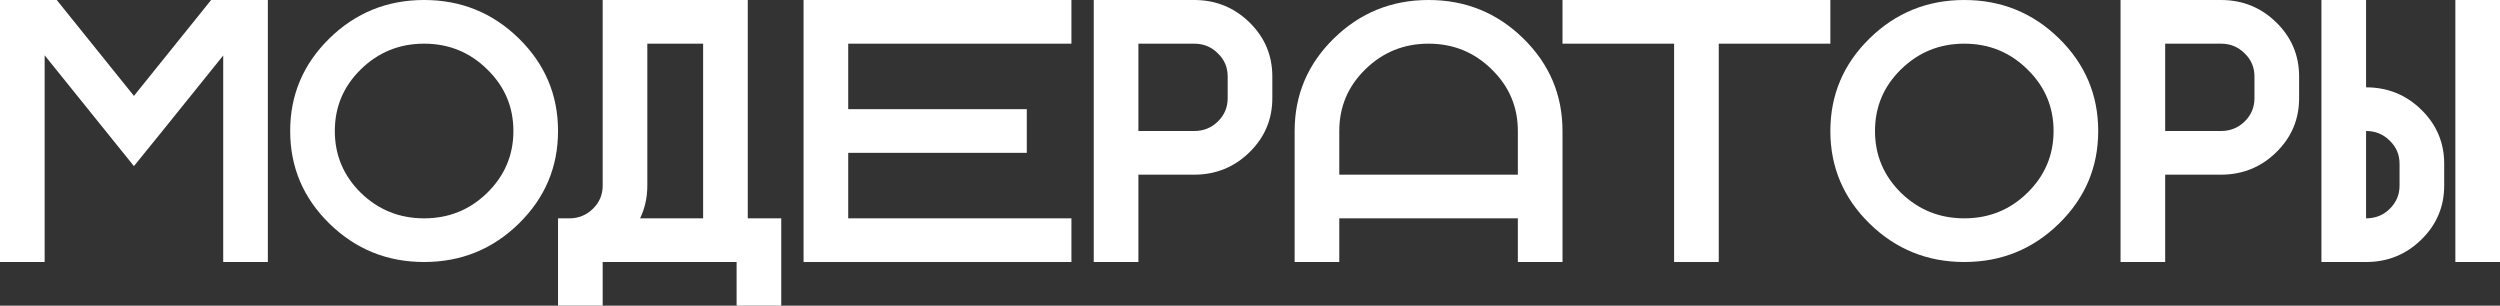
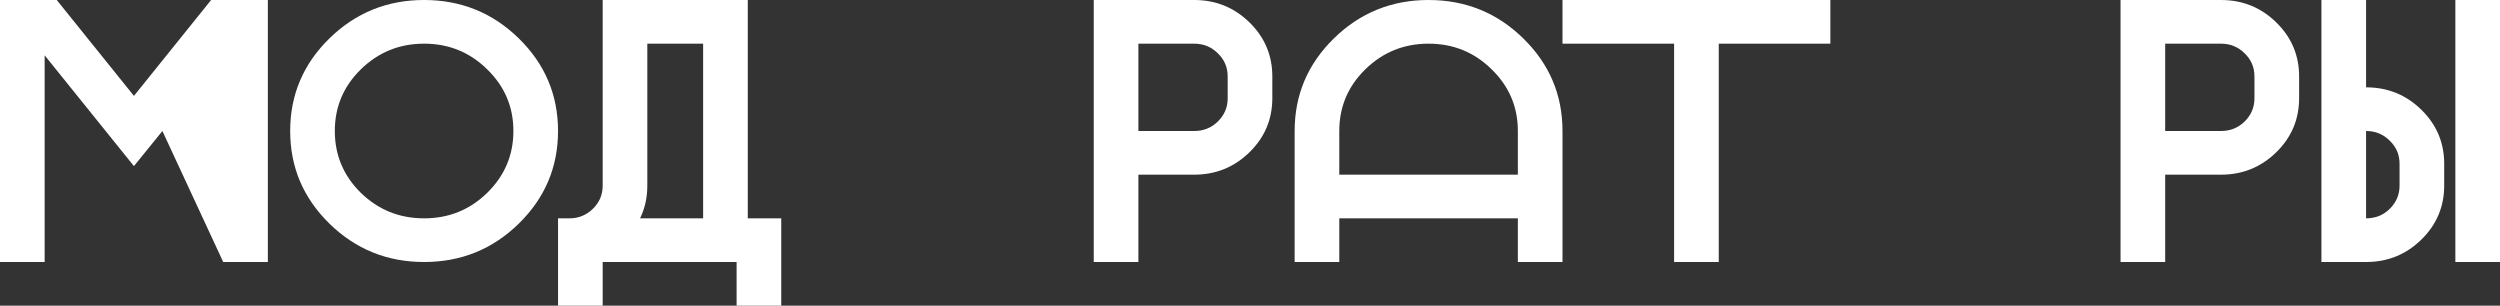
<svg xmlns="http://www.w3.org/2000/svg" width="1464" height="179" viewBox="0 0 1464 179" fill="none">
  <rect x="0" y="0" width="1464" height="179" fill="#333333" stroke="none" />
-   <path d="M26.143 32.391V153.429H0V0H33.223L78.429 56.151L123.634 0H156.857V153.429H130.714V32.497L95.095 76.714L78.429 97.278L26.143 32.391Z" fill="white" />
+   <path d="M26.143 32.391V153.429H0V0H33.223L78.429 56.151L123.634 0H156.857V153.429H130.714L95.095 76.714L78.429 97.278L26.143 32.391Z" fill="white" />
  <path d="M248.357 153.429C226.717 153.429 208.235 145.935 192.913 130.947C177.59 115.959 169.929 97.882 169.929 76.714C169.929 55.547 177.59 37.469 192.913 22.482C208.235 7.494 226.717 0 248.357 0C269.998 0 288.479 7.494 303.802 22.482C319.124 37.469 326.786 55.547 326.786 76.714C326.786 97.882 319.124 115.959 303.802 130.947C288.479 145.935 269.998 153.429 248.357 153.429ZM248.357 127.857C262.808 127.857 275.117 122.885 285.284 112.94C295.523 102.925 300.643 90.85 300.643 76.714C300.643 62.579 295.523 50.539 285.284 40.595C275.117 30.579 262.808 25.571 248.357 25.571C233.906 25.571 221.561 30.579 211.321 40.595C201.155 50.539 196.071 62.579 196.071 76.714C196.071 90.85 201.155 102.925 211.321 112.94C221.561 122.885 233.906 127.857 248.357 127.857Z" fill="white" />
  <path d="M437.893 127.857H457.5V179H431.357V153.429H352.929V179H326.786V127.857H333.43C338.804 127.857 343.415 125.975 347.264 122.21C351.04 118.516 352.929 114.006 352.929 108.679V0H437.893V127.857ZM411.75 127.857V25.571H379.071V108.679C379.071 115.64 377.655 122.033 374.823 127.857H411.75Z" fill="white" />
-   <path d="M627.429 0V25.571H496.714V63.929H601.286V89.5H496.714V127.857H627.429V153.429H470.571V0H627.429Z" fill="white" />
  <path d="M699.321 0C711.957 0 722.741 4.368 731.673 13.105C740.605 21.842 745.071 32.391 745.071 44.75V57.536C745.071 69.895 740.605 80.444 731.673 89.18C722.741 97.917 711.957 102.286 699.321 102.286H666.643V153.429H640.5V0H699.321ZM718.929 44.75C718.929 39.423 717.004 34.912 713.155 31.218C709.379 27.454 704.768 25.571 699.321 25.571H666.643V76.714H699.321C704.768 76.714 709.379 74.868 713.155 71.174C717.004 67.409 718.929 62.863 718.929 57.536V44.75Z" fill="white" />
  <path d="M758.143 76.714C758.143 55.547 765.804 37.469 781.127 22.482C796.449 7.494 814.931 0 836.571 0C858.212 0 876.693 7.494 892.016 22.482C907.339 37.469 915 55.547 915 76.714V153.429H888.857V127.857H784.286V153.429H758.143V76.714ZM888.857 102.286V76.714C888.857 62.579 883.737 50.539 873.498 40.595C863.332 30.579 851.023 25.571 836.571 25.571C822.12 25.571 809.775 30.579 799.536 40.595C789.369 50.539 784.286 62.579 784.286 76.714V102.286H888.857Z" fill="white" />
  <path d="M1071.86 0V25.571H1006.5V153.429H980.357V25.571H915V0H1071.86Z" fill="white" />
-   <path d="M1150.29 153.429C1128.65 153.429 1110.16 145.935 1094.84 130.947C1079.52 115.959 1071.86 97.882 1071.86 76.714C1071.86 55.547 1079.52 37.469 1094.84 22.482C1110.16 7.494 1128.65 0 1150.29 0C1171.93 0 1190.41 7.494 1205.73 22.482C1221.05 37.469 1228.71 55.547 1228.71 76.714C1228.71 97.882 1221.05 115.959 1205.73 130.947C1190.41 145.935 1171.93 153.429 1150.29 153.429ZM1150.29 127.857C1164.74 127.857 1177.05 122.885 1187.21 112.94C1197.45 102.925 1202.57 90.85 1202.57 76.714C1202.57 62.579 1197.45 50.539 1187.21 40.595C1177.05 30.579 1164.74 25.571 1150.29 25.571C1135.83 25.571 1123.49 30.579 1113.25 40.595C1103.08 50.539 1098 62.579 1098 76.714C1098 90.85 1103.08 102.925 1113.25 112.94C1123.49 122.885 1135.83 127.857 1150.29 127.857Z" fill="white" />
  <path d="M1300.61 0C1313.24 0 1324.03 4.368 1332.96 13.105C1341.89 21.842 1346.36 32.391 1346.36 44.75V57.536C1346.36 69.895 1341.89 80.444 1332.96 89.18C1324.03 97.917 1313.24 102.286 1300.61 102.286H1267.93V153.429H1241.79V0H1300.61ZM1320.21 44.75C1320.21 39.423 1318.29 34.912 1314.44 31.218C1310.66 27.454 1306.05 25.571 1300.61 25.571H1267.93V76.714H1300.61C1306.05 76.714 1310.66 74.868 1314.44 71.174C1318.29 67.409 1320.21 62.863 1320.21 57.536V44.75Z" fill="white" />
  <path d="M1385.57 127.857C1391.02 127.857 1395.63 126.01 1399.41 122.317C1403.25 118.552 1405.18 114.006 1405.18 108.679V95.893C1405.18 90.566 1403.25 86.055 1399.41 82.361C1395.63 78.597 1391.02 76.714 1385.57 76.714V127.857ZM1464 153.429H1437.86V0H1464V153.429ZM1431.32 108.679C1431.32 121.038 1426.86 131.586 1417.92 140.323C1408.99 149.06 1398.21 153.429 1385.57 153.429H1359.43V0H1385.57V51.143C1398.21 51.143 1408.99 55.511 1417.92 64.248C1426.86 72.985 1431.32 83.533 1431.32 95.893V108.679Z" fill="white" />
</svg>